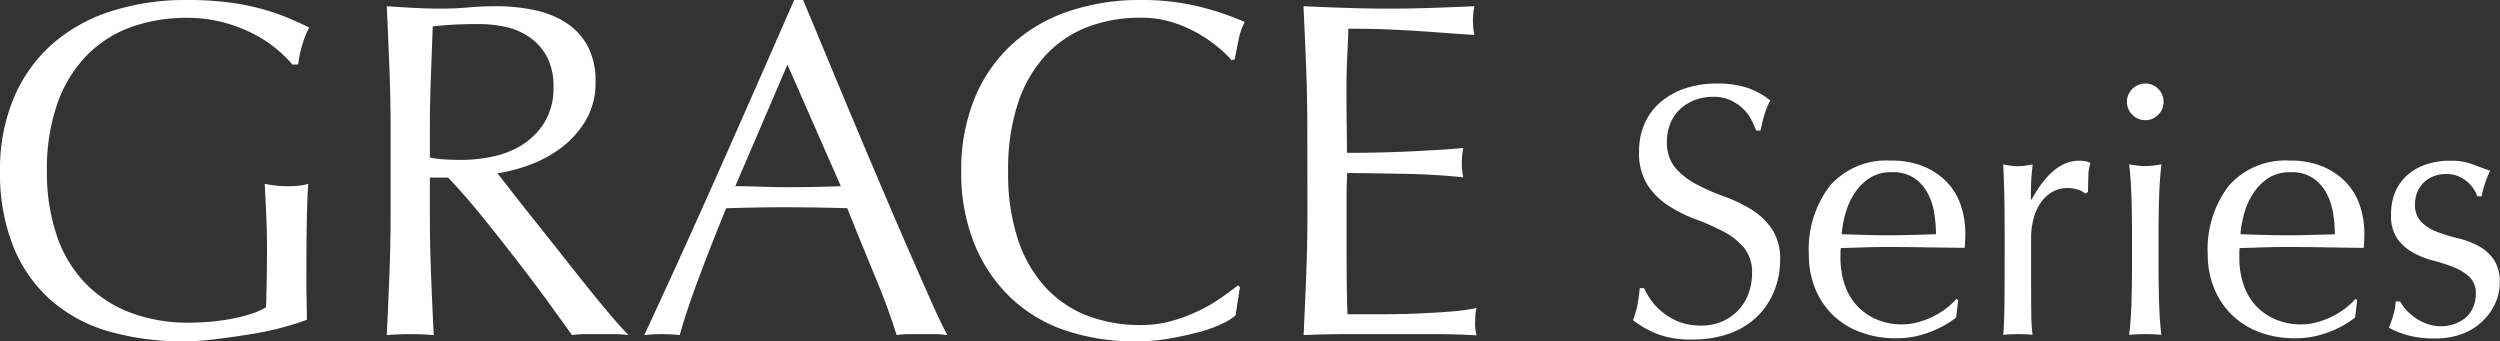
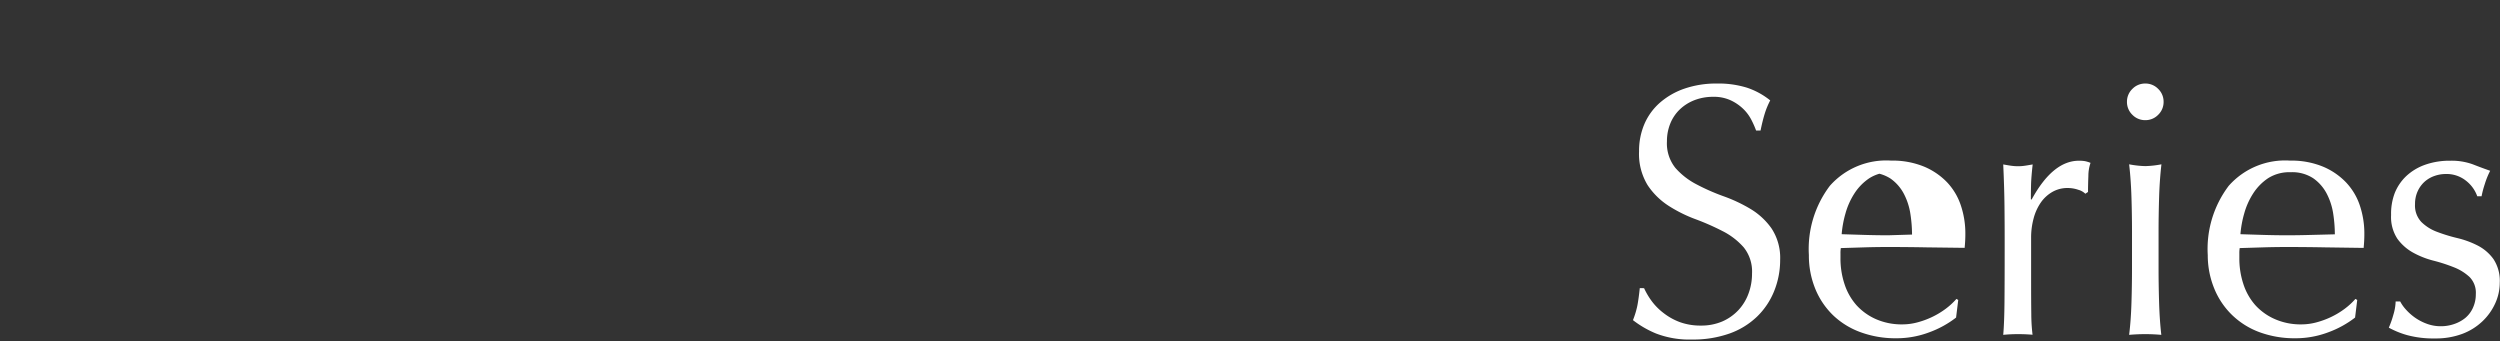
<svg xmlns="http://www.w3.org/2000/svg" height="11.408" viewBox="0 0 83.56 11.408" width="83.56">
  <rect x="0" y="0" width="83.56" height="11.408" fill="#333333" stroke="none" />
  <g fill="#fff">
-     <path d="m10.736-9.008a4.161 4.161 0 0 0 -.6-.576 4.328 4.328 0 0 0 -.8-.5 5 5 0 0 0 -.976-.352 4.638 4.638 0 0 0 -1.144-.136 5.483 5.483 0 0 0 -1.848.3 3.942 3.942 0 0 0 -1.488.936 4.386 4.386 0 0 0 -.992 1.6 6.589 6.589 0 0 0 -.36 2.3 6.553 6.553 0 0 0 .32 2.112 4.256 4.256 0 0 0 .936 1.592 4.156 4.156 0 0 0 1.5 1 5.412 5.412 0 0 0 2.016.348q.336 0 .7-.032t.712-.1a5.1 5.1 0 0 0 .64-.16 2.34 2.34 0 0 0 .5-.224q.016-.48.024-.96t.008-.976q0-.56-.024-1.12t-.052-1.068a3.916 3.916 0 0 0 .768.08q.176 0 .352-.016a1.7 1.7 0 0 0 .336-.064q-.032.368-.048 1.16t-.016 2.088q0 .32.008.648t.008.648q-.336.128-.84.264a9.984 9.984 0 0 1 -1.076.224q-.564.092-1.132.16a8.27 8.27 0 0 1 -1.032.072 8.906 8.906 0 0 1 -2.568-.34 5.019 5.019 0 0 1 -1.944-1.068 4.765 4.765 0 0 1 -1.232-1.792 6.6 6.6 0 0 1 -.432-2.48 6.2 6.2 0 0 1 .448-2.424 5 5 0 0 1 1.264-1.8 5.476 5.476 0 0 1 1.976-1.12 8.136 8.136 0 0 1 2.568-.384 10.6 10.6 0 0 1 1.448.088 7.769 7.769 0 0 1 1.12.232 7.45 7.45 0 0 1 .856.3q.368.16.656.3a2.738 2.738 0 0 0 -.232.576 3.693 3.693 0 0 0 -.136.656zm3.28 2.192q0-1.056-.04-2.072t-.088-2.072q.464.032.912.056t.912.024q.464 0 .912-.04t.912-.04a6.2 6.2 0 0 1 1.28.128 3.112 3.112 0 0 1 1.064.424 2.14 2.14 0 0 1 .72.776 2.466 2.466 0 0 1 .264 1.2 2.446 2.446 0 0 1 -.344 1.32 3.207 3.207 0 0 1 -.84.912 4.15 4.15 0 0 1 -1.064.56 5.345 5.345 0 0 1 -1.032.264q.192.24.528.672t.752.952q.416.52.864 1.088t.864 1.088q.416.52.784.952t.592.656a3.628 3.628 0 0 0 -.48-.032h-.944a3.279 3.279 0 0 0 -.464.032q-.24-.332-.728-1.008t-1.08-1.44q-.592-.768-1.208-1.528t-1.128-1.288h-.608v1.168q0 1.056.04 2.08t.088 2.016q-.368-.032-.784-.032t-.784.032q.048-.992.088-2.016t.04-2.08zm1.312.912a3.28 3.28 0 0 0 .488.064q.264.016.584.016a5.044 5.044 0 0 0 1.032-.112 3 3 0 0 0 .984-.392 2.332 2.332 0 0 0 .744-.752 2.207 2.207 0 0 0 .3-1.192 2.067 2.067 0 0 0 -.236-1.028 1.849 1.849 0 0 0 -.6-.648 2.287 2.287 0 0 0 -.8-.328 4.242 4.242 0 0 0 -.848-.088q-.56 0-.928.024t-.624.056q-.032.88-.064 1.744t-.032 1.728zm10.208.96q.416 0 .864.016t.864.016q.448 0 .9-.008t.9-.024l-1.784-4.064zm7.088 4.976a3 3 0 0 0 -.424-.032h-.848a3 3 0 0 0 -.424.032q-.112-.368-.3-.888t-.428-1.088q-.232-.568-.472-1.152t-.448-1.112q-.512-.016-1.04-.024t-1.056-.008q-.5 0-.976.008t-.976.024q-.512 1.248-.932 2.376t-.62 1.864a5.492 5.492 0 0 0 -1.184 0q1.3-2.8 2.528-5.568t2.48-5.632h.3l.836 2.008q.448 1.08.912 2.184t.928 2.192q.464 1.088.872 2.024t.736 1.672q.328.736.536 1.12zm9.632-.656a2.086 2.086 0 0 1 -.456.28 4.332 4.332 0 0 1 -.752.272q-.44.12-.984.216a6.529 6.529 0 0 1 -1.136.1 7.3 7.3 0 0 1 -2.336-.36 4.924 4.924 0 0 1 -1.848-1.1 5.162 5.162 0 0 1 -1.216-1.8 6.3 6.3 0 0 1 -.44-2.424 6.3 6.3 0 0 1 .44-2.424 5.059 5.059 0 0 1 1.232-1.8 5.306 5.306 0 0 1 1.9-1.12 7.361 7.361 0 0 1 2.432-.384 8.019 8.019 0 0 1 1.928.216 9.011 9.011 0 0 1 1.544.52 2.113 2.113 0 0 0 -.208.608q-.08.384-.128.64l-.1.032a3.537 3.537 0 0 0 -.448-.432 4.924 4.924 0 0 0 -.672-.464 4.264 4.264 0 0 0 -.864-.376 3.484 3.484 0 0 0 -1.056-.152 4.936 4.936 0 0 0 -1.752.3 3.729 3.729 0 0 0 -1.408.936 4.364 4.364 0 0 0 -.936 1.6 7.018 7.018 0 0 0 -.336 2.3 7.018 7.018 0 0 0 .336 2.3 4.364 4.364 0 0 0 .936 1.6 3.729 3.729 0 0 0 1.408.936 4.936 4.936 0 0 0 1.752.3 3.746 3.746 0 0 0 1.064-.144 5.7 5.7 0 0 0 .9-.344 5.351 5.351 0 0 0 .736-.432q.328-.232.552-.408l.064.064zm2.4-6.208q0-1.056-.04-2.08t-.088-2.048q.72.032 1.432.056t1.432.024q.72 0 1.424-.024t1.424-.056a2.442 2.442 0 0 0 -.048.48 2.442 2.442 0 0 0 .048.48q-.512-.032-.936-.064t-.9-.064q-.472-.032-1.032-.056t-1.344-.024q-.016.512-.04.976t-.024 1.056q0 .624.008 1.216t.008.9q.7 0 1.264-.016t1.024-.04q.464-.024.856-.048t.744-.056a2.523 2.523 0 0 0 -.048.5 2.442 2.442 0 0 0 .048.48q-.416-.048-.968-.08t-1.1-.04l-1.04-.016q-.488-.008-.776-.008 0 .144-.008.312t-.008.424v1.584q0 .912.008 1.5t.024.9h1.12q.608 0 1.192-.024t1.1-.064a7.2 7.2 0 0 0 .9-.12 1.148 1.148 0 0 0 -.04.248q-.008.136-.008.248a1.484 1.484 0 0 0 .048.416q-.712-.04-1.424-.04h-2.9q-.72 0-1.456.032.048-1.024.088-2.04t.04-2.072z" transform="translate(-.96 11.168)" />
-     <path d="m.912-1.536a2.4 2.4 0 0 0 .258.436 1.981 1.981 0 0 0 .4.4 2.032 2.032 0 0 0 .542.3 2.016 2.016 0 0 0 .7.114 1.776 1.776 0 0 0 .714-.138 1.626 1.626 0 0 0 .536-.376 1.626 1.626 0 0 0 .338-.55 1.9 1.9 0 0 0 .12-.678 1.288 1.288 0 0 0 -.278-.872 2.33 2.33 0 0 0 -.7-.54 8.23 8.23 0 0 0 -.906-.4 4.666 4.666 0 0 1 -.906-.45 2.4 2.4 0 0 1 -.7-.69 2 2 0 0 1 -.286-1.128 2.278 2.278 0 0 1 .18-.918 2 2 0 0 1 .522-.714 2.466 2.466 0 0 1 .822-.468 3.256 3.256 0 0 1 1.08-.168 3.2 3.2 0 0 1 1 .138 2.482 2.482 0 0 1 .78.426 2.584 2.584 0 0 0 -.18.432q-.072.228-.144.576h-.148a3.044 3.044 0 0 0 -.162-.366 1.4 1.4 0 0 0 -.276-.366 1.543 1.543 0 0 0 -.418-.282 1.333 1.333 0 0 0 -.576-.114 1.714 1.714 0 0 0 -.618.108 1.481 1.481 0 0 0 -.492.306 1.352 1.352 0 0 0 -.324.474 1.556 1.556 0 0 0 -.114.6 1.307 1.307 0 0 0 .282.888 2.412 2.412 0 0 0 .7.546 6.948 6.948 0 0 0 .906.4 5.091 5.091 0 0 1 .906.426 2.313 2.313 0 0 1 .7.648 1.785 1.785 0 0 1 .29 1.052 2.77 2.77 0 0 1 -.2 1.044 2.458 2.458 0 0 1 -.576.858 2.565 2.565 0 0 1 -.924.564 3.629 3.629 0 0 1 -1.24.198 3.1 3.1 0 0 1 -1.206-.2 3.288 3.288 0 0 1 -.774-.448 2.833 2.833 0 0 0 .15-.5q.042-.222.078-.57zm8.28-3.876a1.322 1.322 0 0 0 -.75.2 1.749 1.749 0 0 0 -.5.51 2.429 2.429 0 0 0 -.3.672 3.559 3.559 0 0 0 -.126.69l.774.024q.4.012.786.012t.8-.012l.792-.024a4.618 4.618 0 0 0 -.054-.684 2.135 2.135 0 0 0 -.216-.672 1.433 1.433 0 0 0 -.45-.516 1.281 1.281 0 0 0 -.756-.2zm-2.772 2.772a3.5 3.5 0 0 1 .7-2.316 2.515 2.515 0 0 1 2.048-.844 2.775 2.775 0 0 1 1.1.2 2.29 2.29 0 0 1 .774.528 2.081 2.081 0 0 1 .458.772 2.943 2.943 0 0 1 .15.948q0 .12-.006.234t-.018.234l-1.282-.016q-.636-.012-1.284-.012-.4 0-.786.012l-.786.024a.994.994 0 0 0 -.012.18v.156a2.717 2.717 0 0 0 .138.876 1.991 1.991 0 0 0 .4.7 1.927 1.927 0 0 0 .65.464 2.132 2.132 0 0 0 .888.174 1.938 1.938 0 0 0 .492-.066 2.8 2.8 0 0 0 .492-.18 2.683 2.683 0 0 0 .45-.27 2.283 2.283 0 0 0 .366-.336l.06.036-.072.588a3.316 3.316 0 0 1 -.894.492 3.084 3.084 0 0 1 -1.11.2 3.377 3.377 0 0 1 -1.182-.2 2.618 2.618 0 0 1 -.924-.568 2.589 2.589 0 0 1 -.6-.894 2.932 2.932 0 0 1 -.21-1.116zm9.24-2.052a.535.535 0 0 0 -.234-.132 1.079 1.079 0 0 0 -.354-.06 1.011 1.011 0 0 0 -.516.132 1.2 1.2 0 0 0 -.384.354 1.687 1.687 0 0 0 -.24.528 2.461 2.461 0 0 0 -.084.654v1.316q0 .8.006 1.23a5.93 5.93 0 0 0 .042.69q-.24-.02-.48-.02-.264 0-.5.024.036-.408.042-1.11t.006-1.722v-.384q0-.468-.006-1.08t-.042-1.4q.132.024.252.042a1.7 1.7 0 0 0 .252.018 1.539 1.539 0 0 0 .228-.018q.12-.018.252-.042-.048.432-.054.684t-.006.48l.024.012q.708-1.3 1.584-1.3a1.243 1.243 0 0 1 .186.012.949.949 0 0 1 .2.06 1.349 1.349 0 0 0 -.072.438q-.012.294-.012.534zm1.392-3.072a.589.589 0 0 1 .18-.432.589.589 0 0 1 .432-.18.589.589 0 0 1 .432.18.589.589 0 0 1 .18.432.589.589 0 0 1 -.18.432.589.589 0 0 1 -.432.18.589.589 0 0 1 -.432-.18.589.589 0 0 1 -.18-.432zm.168 4.332q0-.54-.018-1.134t-.078-1.11a3.229 3.229 0 0 0 .54.06 3.229 3.229 0 0 0 .54-.06q-.06.516-.078 1.11t-.018 1.134v1.248q0 .54.018 1.134t.074 1.074q-.272-.024-.536-.024t-.54.024q.06-.48.078-1.074t.018-1.134zm5.3-1.98a1.322 1.322 0 0 0 -.75.2 1.749 1.749 0 0 0 -.5.51 2.429 2.429 0 0 0 -.3.672 3.558 3.558 0 0 0 -.126.69l.774.024q.4.012.786.012t.8-.012l.796-.02a4.618 4.618 0 0 0 -.054-.684 2.135 2.135 0 0 0 -.216-.672 1.433 1.433 0 0 0 -.45-.516 1.281 1.281 0 0 0 -.756-.204zm-2.768 2.772a3.5 3.5 0 0 1 .7-2.316 2.515 2.515 0 0 1 2.048-.844 2.775 2.775 0 0 1 1.1.2 2.29 2.29 0 0 1 .774.528 2.081 2.081 0 0 1 .462.774 2.943 2.943 0 0 1 .15.948q0 .12-.006.234t-.018.234l-1.286-.018q-.636-.012-1.284-.012-.4 0-.786.012l-.786.024a.994.994 0 0 0 -.012.18v.156a2.717 2.717 0 0 0 .138.876 1.991 1.991 0 0 0 .4.7 1.927 1.927 0 0 0 .654.464 2.132 2.132 0 0 0 .888.174 1.938 1.938 0 0 0 .492-.066 2.8 2.8 0 0 0 .492-.18 2.683 2.683 0 0 0 .45-.27 2.283 2.283 0 0 0 .366-.336l.06.036-.072.588a3.316 3.316 0 0 1 -.894.492 3.084 3.084 0 0 1 -1.11.2 3.377 3.377 0 0 1 -1.182-.2 2.618 2.618 0 0 1 -.924-.576 2.589 2.589 0 0 1 -.6-.894 2.932 2.932 0 0 1 -.214-1.108zm6.432 1.548a1.294 1.294 0 0 0 .186.264 1.8 1.8 0 0 0 .3.27 1.692 1.692 0 0 0 .4.21 1.328 1.328 0 0 0 .474.084 1.341 1.341 0 0 0 .438-.072 1.2 1.2 0 0 0 .372-.2.944.944 0 0 0 .258-.336 1.087 1.087 0 0 0 .1-.468.746.746 0 0 0 -.21-.57 1.653 1.653 0 0 0 -.522-.324 5.5 5.5 0 0 0 -.684-.222 2.87 2.87 0 0 1 -.684-.27 1.607 1.607 0 0 1 -.522-.462 1.321 1.321 0 0 1 -.21-.792 1.938 1.938 0 0 1 .12-.73 1.6 1.6 0 0 1 .384-.57 1.8 1.8 0 0 1 .624-.378 2.44 2.44 0 0 1 .852-.138 2.061 2.061 0 0 1 .75.12q.306.12.582.216a2.679 2.679 0 0 0 -.18.444 3.188 3.188 0 0 0 -.108.408h-.144a1.138 1.138 0 0 0 -.372-.516 1.038 1.038 0 0 0 -.684-.228 1.132 1.132 0 0 0 -.36.06.991.991 0 0 0 -.324.18.955.955 0 0 0 -.24.312 1.009 1.009 0 0 0 -.1.456.8.8 0 0 0 .21.594 1.475 1.475 0 0 0 .522.33 5.53 5.53 0 0 0 .684.21 3.018 3.018 0 0 1 .684.252 1.486 1.486 0 0 1 .522.45 1.321 1.321 0 0 1 .21.792 1.663 1.663 0 0 1 -.15.684 1.917 1.917 0 0 1 -.432.606 1.982 1.982 0 0 1 -.678.42 2.528 2.528 0 0 1 -.9.15 3.366 3.366 0 0 1 -.924-.108 2.886 2.886 0 0 1 -.624-.252 3.125 3.125 0 0 0 .15-.426 1.683 1.683 0 0 0 .078-.45z" transform="translate(54.04 11.168)" />
+     <path d="m.912-1.536a2.4 2.4 0 0 0 .258.436 1.981 1.981 0 0 0 .4.4 2.032 2.032 0 0 0 .542.3 2.016 2.016 0 0 0 .7.114 1.776 1.776 0 0 0 .714-.138 1.626 1.626 0 0 0 .536-.376 1.626 1.626 0 0 0 .338-.55 1.9 1.9 0 0 0 .12-.678 1.288 1.288 0 0 0 -.278-.872 2.33 2.33 0 0 0 -.7-.54 8.23 8.23 0 0 0 -.906-.4 4.666 4.666 0 0 1 -.906-.45 2.4 2.4 0 0 1 -.7-.69 2 2 0 0 1 -.286-1.128 2.278 2.278 0 0 1 .18-.918 2 2 0 0 1 .522-.714 2.466 2.466 0 0 1 .822-.468 3.256 3.256 0 0 1 1.08-.168 3.2 3.2 0 0 1 1 .138 2.482 2.482 0 0 1 .78.426 2.584 2.584 0 0 0 -.18.432q-.072.228-.144.576h-.148a3.044 3.044 0 0 0 -.162-.366 1.4 1.4 0 0 0 -.276-.366 1.543 1.543 0 0 0 -.418-.282 1.333 1.333 0 0 0 -.576-.114 1.714 1.714 0 0 0 -.618.108 1.481 1.481 0 0 0 -.492.306 1.352 1.352 0 0 0 -.324.474 1.556 1.556 0 0 0 -.114.6 1.307 1.307 0 0 0 .282.888 2.412 2.412 0 0 0 .7.546 6.948 6.948 0 0 0 .906.4 5.091 5.091 0 0 1 .906.426 2.313 2.313 0 0 1 .7.648 1.785 1.785 0 0 1 .29 1.052 2.77 2.77 0 0 1 -.2 1.044 2.458 2.458 0 0 1 -.576.858 2.565 2.565 0 0 1 -.924.564 3.629 3.629 0 0 1 -1.24.198 3.1 3.1 0 0 1 -1.206-.2 3.288 3.288 0 0 1 -.774-.448 2.833 2.833 0 0 0 .15-.5q.042-.222.078-.57zm8.28-3.876a1.322 1.322 0 0 0 -.75.2 1.749 1.749 0 0 0 -.5.51 2.429 2.429 0 0 0 -.3.672 3.559 3.559 0 0 0 -.126.69l.774.024q.4.012.786.012l.792-.024a4.618 4.618 0 0 0 -.054-.684 2.135 2.135 0 0 0 -.216-.672 1.433 1.433 0 0 0 -.45-.516 1.281 1.281 0 0 0 -.756-.2zm-2.772 2.772a3.5 3.5 0 0 1 .7-2.316 2.515 2.515 0 0 1 2.048-.844 2.775 2.775 0 0 1 1.1.2 2.29 2.29 0 0 1 .774.528 2.081 2.081 0 0 1 .458.772 2.943 2.943 0 0 1 .15.948q0 .12-.006.234t-.018.234l-1.282-.016q-.636-.012-1.284-.012-.4 0-.786.012l-.786.024a.994.994 0 0 0 -.012.18v.156a2.717 2.717 0 0 0 .138.876 1.991 1.991 0 0 0 .4.7 1.927 1.927 0 0 0 .65.464 2.132 2.132 0 0 0 .888.174 1.938 1.938 0 0 0 .492-.066 2.8 2.8 0 0 0 .492-.18 2.683 2.683 0 0 0 .45-.27 2.283 2.283 0 0 0 .366-.336l.06.036-.072.588a3.316 3.316 0 0 1 -.894.492 3.084 3.084 0 0 1 -1.11.2 3.377 3.377 0 0 1 -1.182-.2 2.618 2.618 0 0 1 -.924-.568 2.589 2.589 0 0 1 -.6-.894 2.932 2.932 0 0 1 -.21-1.116zm9.24-2.052a.535.535 0 0 0 -.234-.132 1.079 1.079 0 0 0 -.354-.06 1.011 1.011 0 0 0 -.516.132 1.2 1.2 0 0 0 -.384.354 1.687 1.687 0 0 0 -.24.528 2.461 2.461 0 0 0 -.084.654v1.316q0 .8.006 1.23a5.93 5.93 0 0 0 .042.69q-.24-.02-.48-.02-.264 0-.5.024.036-.408.042-1.11t.006-1.722v-.384q0-.468-.006-1.08t-.042-1.4q.132.024.252.042a1.7 1.7 0 0 0 .252.018 1.539 1.539 0 0 0 .228-.018q.12-.018.252-.042-.048.432-.054.684t-.006.48l.024.012q.708-1.3 1.584-1.3a1.243 1.243 0 0 1 .186.012.949.949 0 0 1 .2.06 1.349 1.349 0 0 0 -.072.438q-.012.294-.012.534zm1.392-3.072a.589.589 0 0 1 .18-.432.589.589 0 0 1 .432-.18.589.589 0 0 1 .432.18.589.589 0 0 1 .18.432.589.589 0 0 1 -.18.432.589.589 0 0 1 -.432.18.589.589 0 0 1 -.432-.18.589.589 0 0 1 -.18-.432zm.168 4.332q0-.54-.018-1.134t-.078-1.11a3.229 3.229 0 0 0 .54.06 3.229 3.229 0 0 0 .54-.06q-.06.516-.078 1.11t-.018 1.134v1.248q0 .54.018 1.134t.074 1.074q-.272-.024-.536-.024t-.54.024q.06-.48.078-1.074t.018-1.134zm5.3-1.98a1.322 1.322 0 0 0 -.75.2 1.749 1.749 0 0 0 -.5.51 2.429 2.429 0 0 0 -.3.672 3.558 3.558 0 0 0 -.126.69l.774.024q.4.012.786.012t.8-.012l.796-.02a4.618 4.618 0 0 0 -.054-.684 2.135 2.135 0 0 0 -.216-.672 1.433 1.433 0 0 0 -.45-.516 1.281 1.281 0 0 0 -.756-.204zm-2.768 2.772a3.5 3.5 0 0 1 .7-2.316 2.515 2.515 0 0 1 2.048-.844 2.775 2.775 0 0 1 1.1.2 2.29 2.29 0 0 1 .774.528 2.081 2.081 0 0 1 .462.774 2.943 2.943 0 0 1 .15.948q0 .12-.006.234t-.018.234l-1.286-.018q-.636-.012-1.284-.012-.4 0-.786.012l-.786.024a.994.994 0 0 0 -.012.18v.156a2.717 2.717 0 0 0 .138.876 1.991 1.991 0 0 0 .4.7 1.927 1.927 0 0 0 .654.464 2.132 2.132 0 0 0 .888.174 1.938 1.938 0 0 0 .492-.066 2.8 2.8 0 0 0 .492-.18 2.683 2.683 0 0 0 .45-.27 2.283 2.283 0 0 0 .366-.336l.06.036-.072.588a3.316 3.316 0 0 1 -.894.492 3.084 3.084 0 0 1 -1.11.2 3.377 3.377 0 0 1 -1.182-.2 2.618 2.618 0 0 1 -.924-.576 2.589 2.589 0 0 1 -.6-.894 2.932 2.932 0 0 1 -.214-1.108zm6.432 1.548a1.294 1.294 0 0 0 .186.264 1.8 1.8 0 0 0 .3.27 1.692 1.692 0 0 0 .4.21 1.328 1.328 0 0 0 .474.084 1.341 1.341 0 0 0 .438-.072 1.2 1.2 0 0 0 .372-.2.944.944 0 0 0 .258-.336 1.087 1.087 0 0 0 .1-.468.746.746 0 0 0 -.21-.57 1.653 1.653 0 0 0 -.522-.324 5.5 5.5 0 0 0 -.684-.222 2.87 2.87 0 0 1 -.684-.27 1.607 1.607 0 0 1 -.522-.462 1.321 1.321 0 0 1 -.21-.792 1.938 1.938 0 0 1 .12-.73 1.6 1.6 0 0 1 .384-.57 1.8 1.8 0 0 1 .624-.378 2.44 2.44 0 0 1 .852-.138 2.061 2.061 0 0 1 .75.12q.306.12.582.216a2.679 2.679 0 0 0 -.18.444 3.188 3.188 0 0 0 -.108.408h-.144a1.138 1.138 0 0 0 -.372-.516 1.038 1.038 0 0 0 -.684-.228 1.132 1.132 0 0 0 -.36.06.991.991 0 0 0 -.324.18.955.955 0 0 0 -.24.312 1.009 1.009 0 0 0 -.1.456.8.8 0 0 0 .21.594 1.475 1.475 0 0 0 .522.33 5.53 5.53 0 0 0 .684.21 3.018 3.018 0 0 1 .684.252 1.486 1.486 0 0 1 .522.45 1.321 1.321 0 0 1 .21.792 1.663 1.663 0 0 1 -.15.684 1.917 1.917 0 0 1 -.432.606 1.982 1.982 0 0 1 -.678.42 2.528 2.528 0 0 1 -.9.15 3.366 3.366 0 0 1 -.924-.108 2.886 2.886 0 0 1 -.624-.252 3.125 3.125 0 0 0 .15-.426 1.683 1.683 0 0 0 .078-.45z" transform="translate(54.04 11.168)" />
  </g>
</svg>